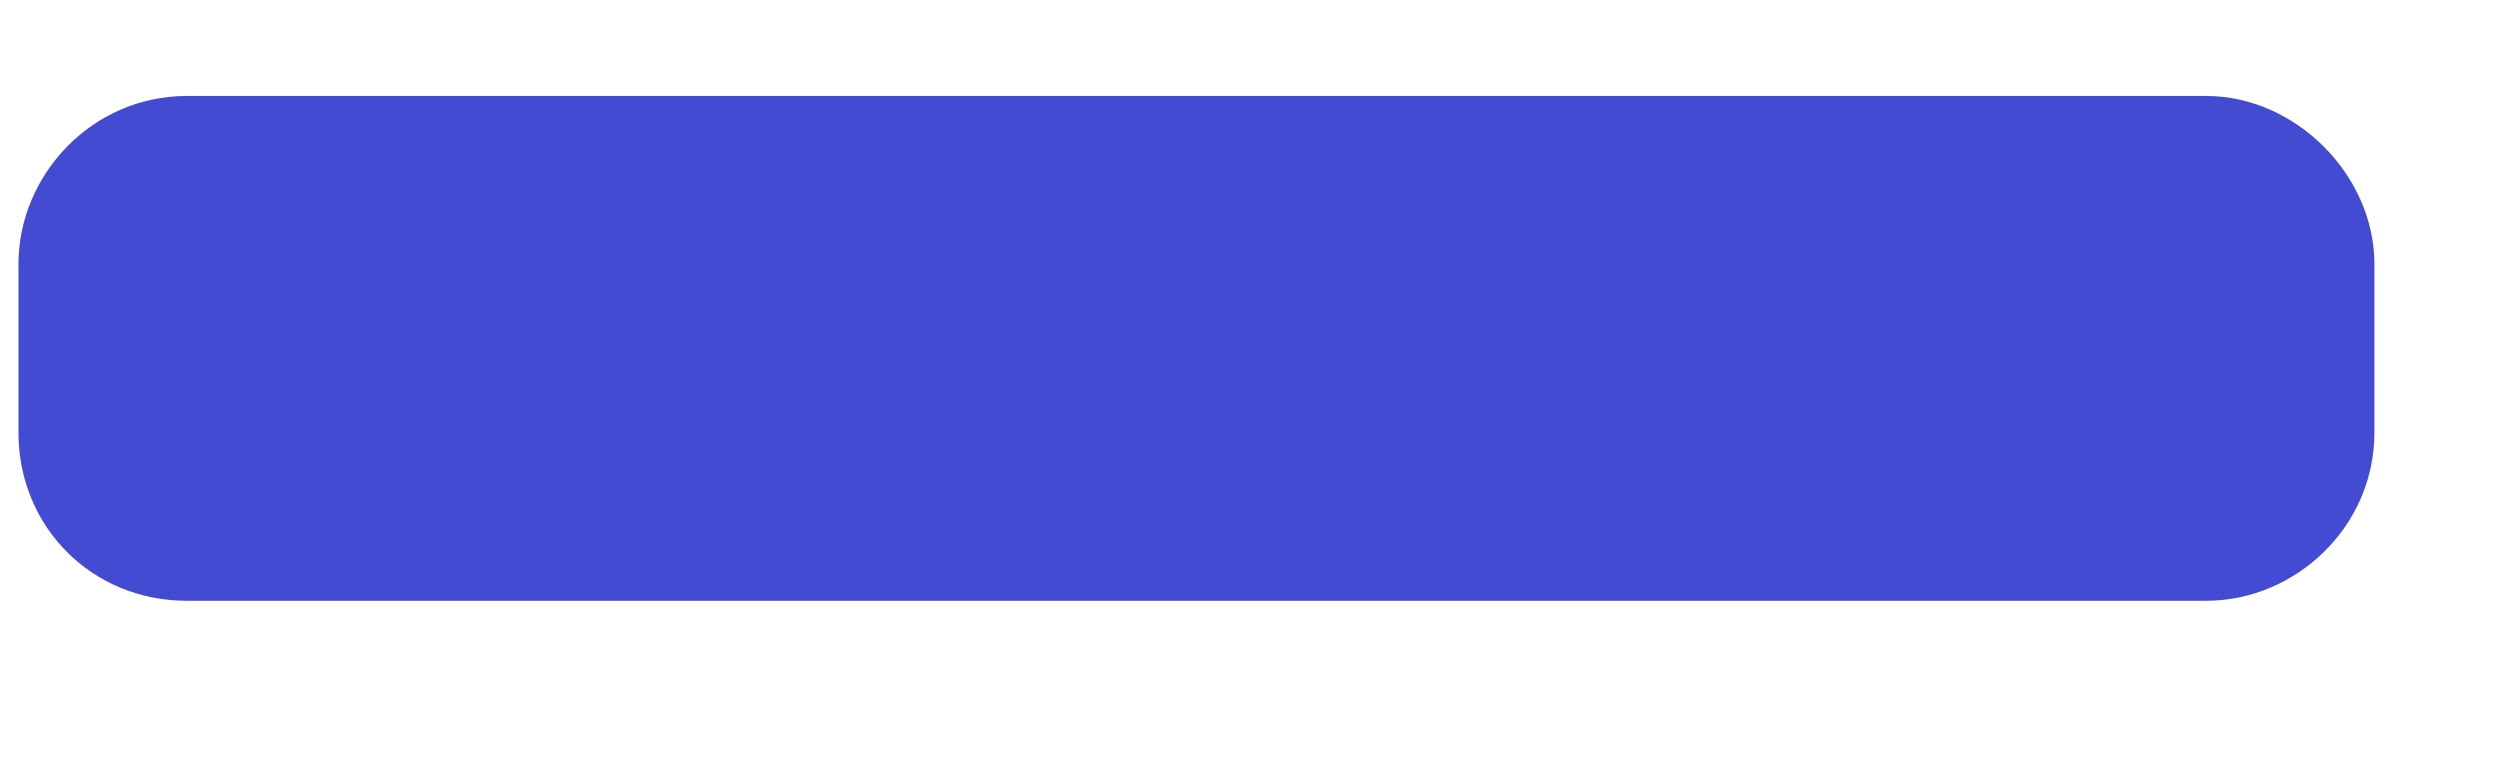
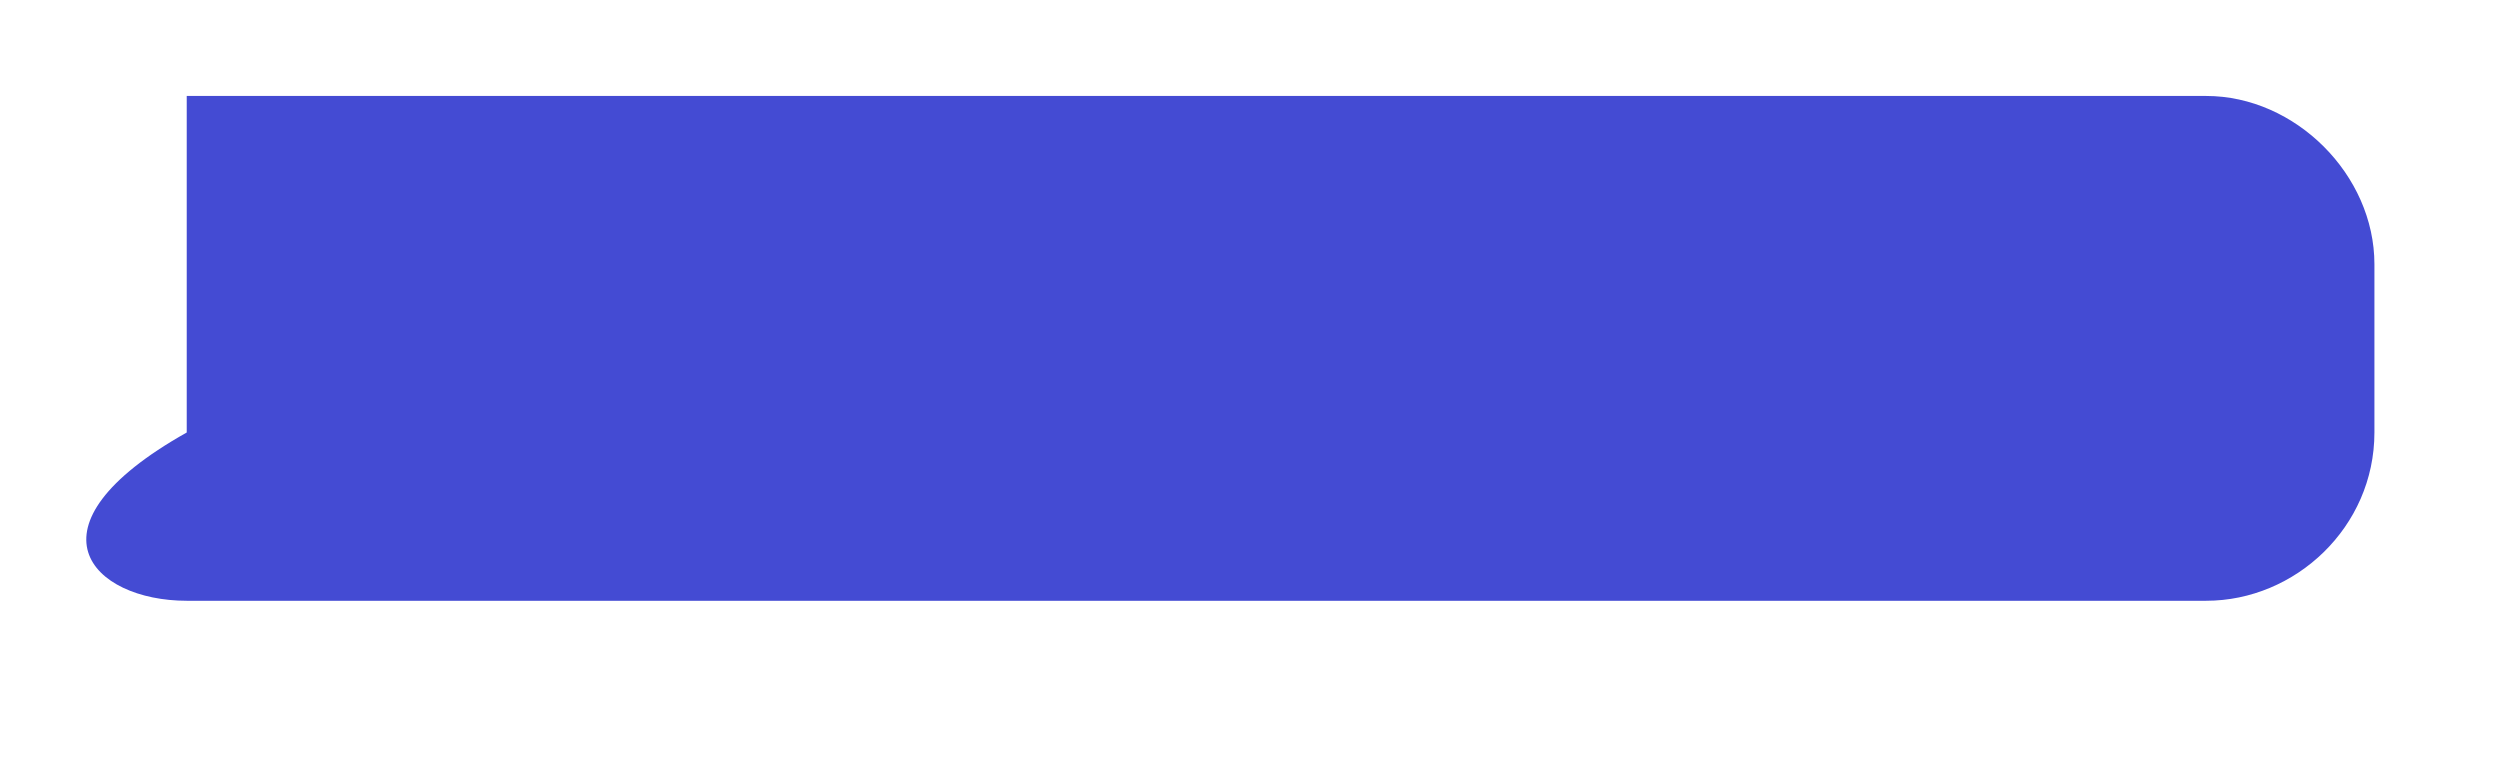
<svg xmlns="http://www.w3.org/2000/svg" width="13" height="4" viewBox="0 0 13 4" fill="none">
-   <path d="M11.472 0.499H0.971C0.479 0.499 0.096 0.909 0.096 1.374V2.249C0.096 2.741 0.479 3.124 0.971 3.124H11.472C11.936 3.124 12.347 2.741 12.347 2.249V1.374C12.347 0.909 11.936 0.499 11.472 0.499Z" fill="#444BD3" />
+   <path d="M11.472 0.499H0.971V2.249C0.096 2.741 0.479 3.124 0.971 3.124H11.472C11.936 3.124 12.347 2.741 12.347 2.249V1.374C12.347 0.909 11.936 0.499 11.472 0.499Z" fill="#444BD3" />
</svg>